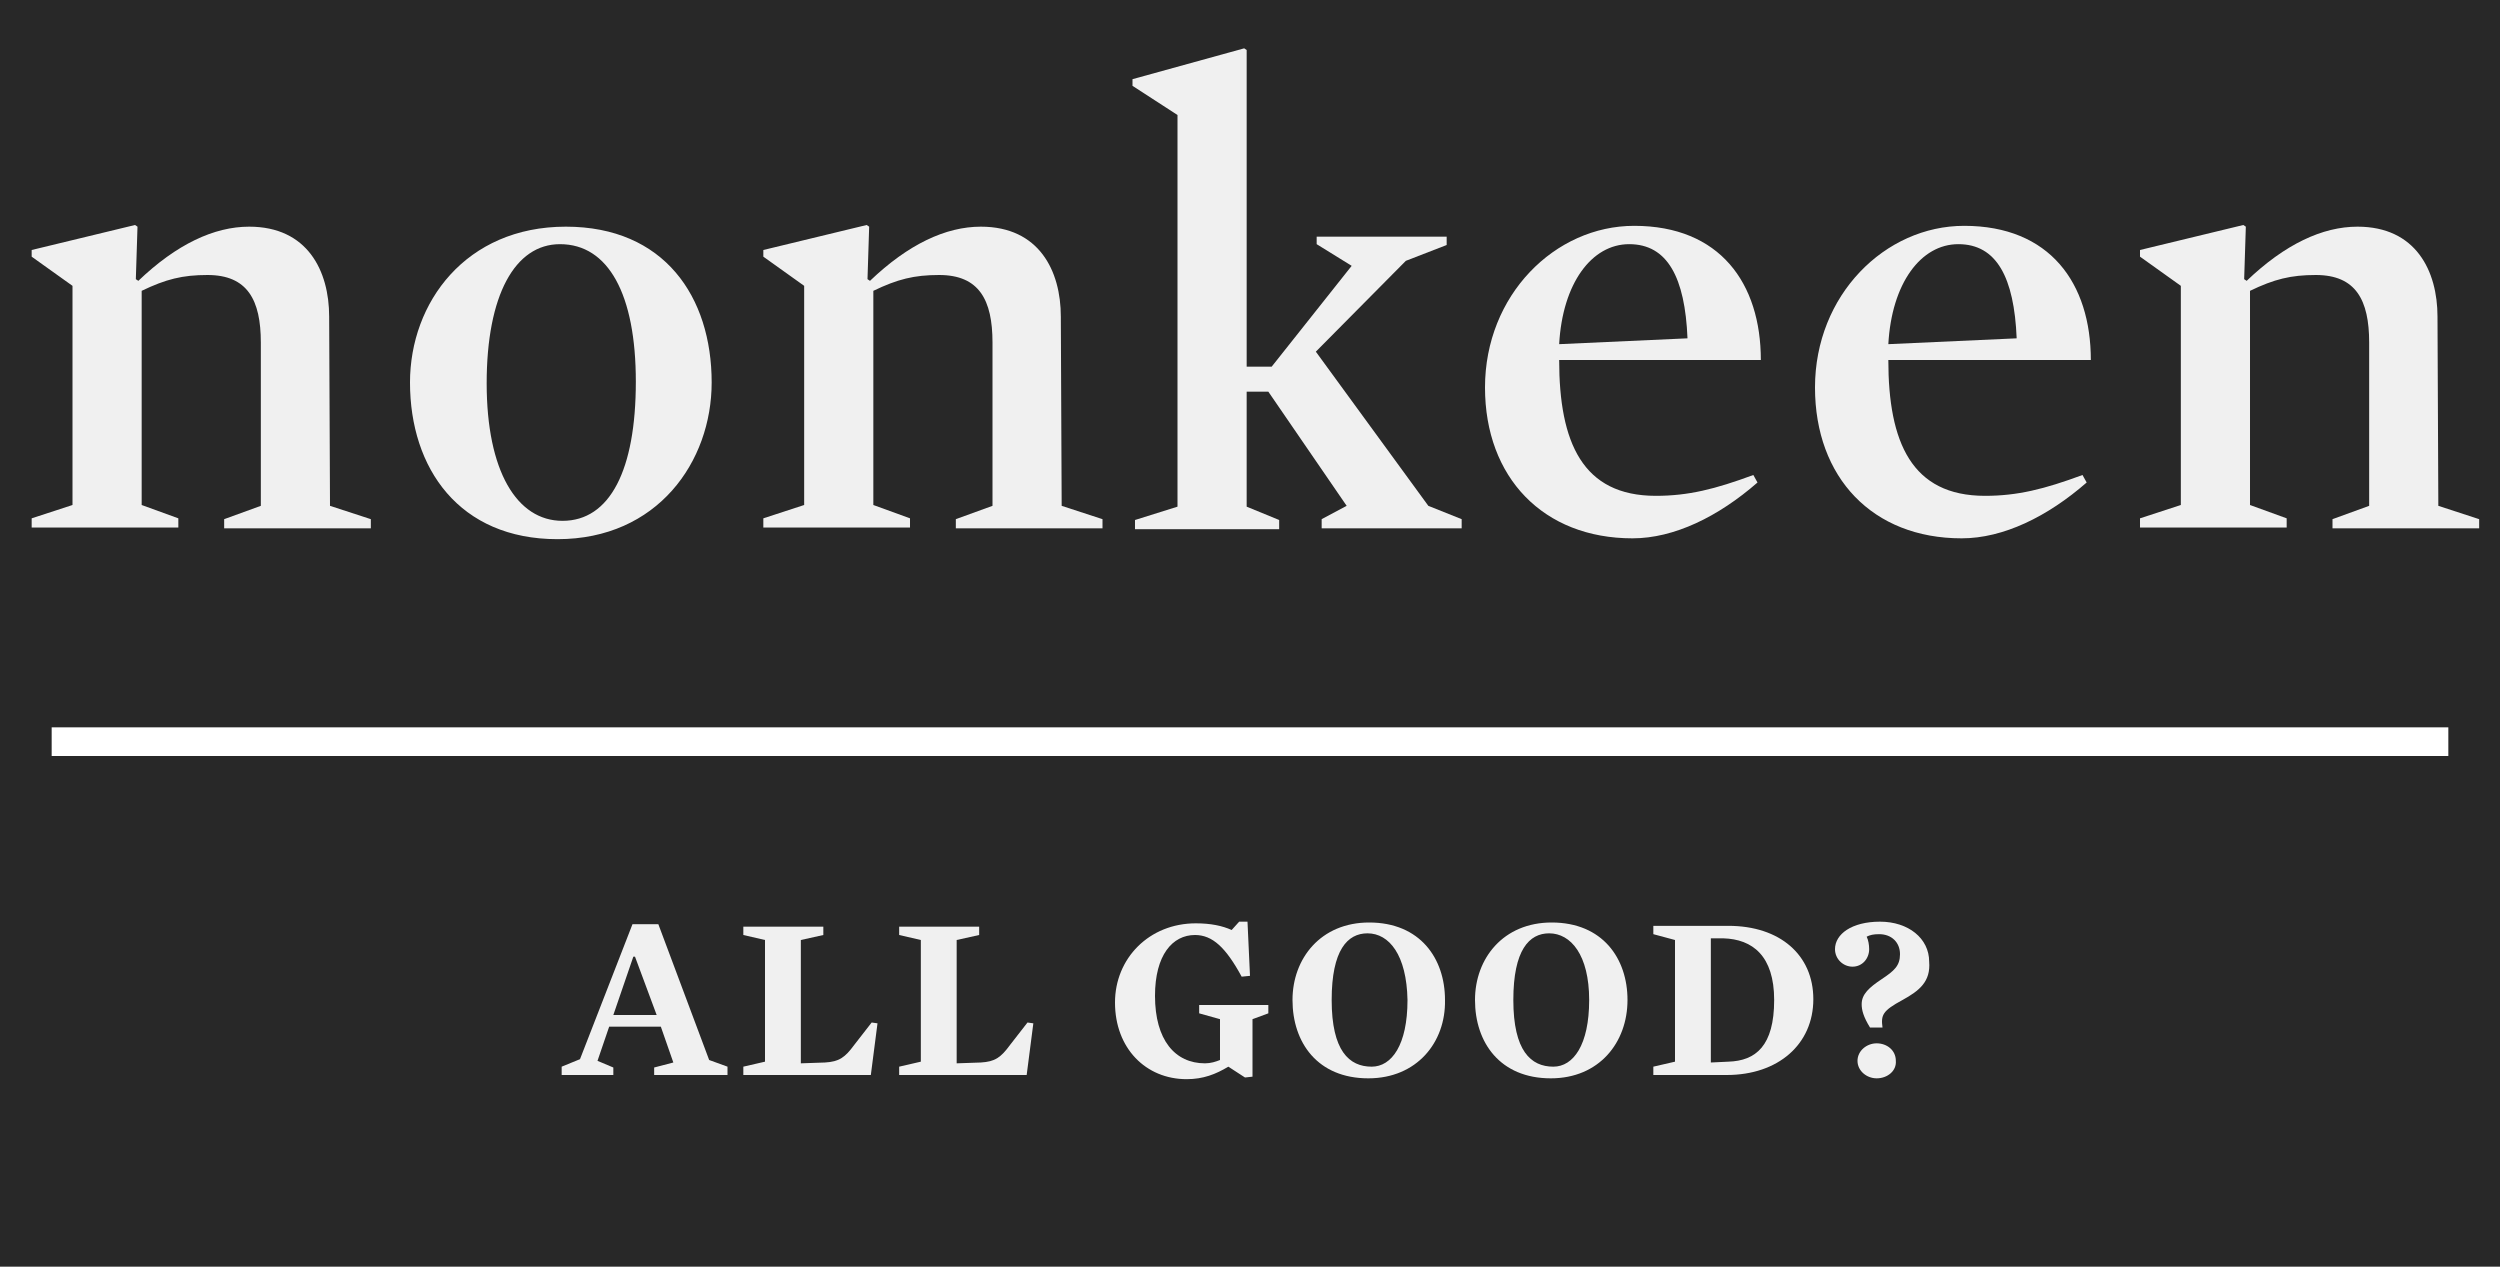
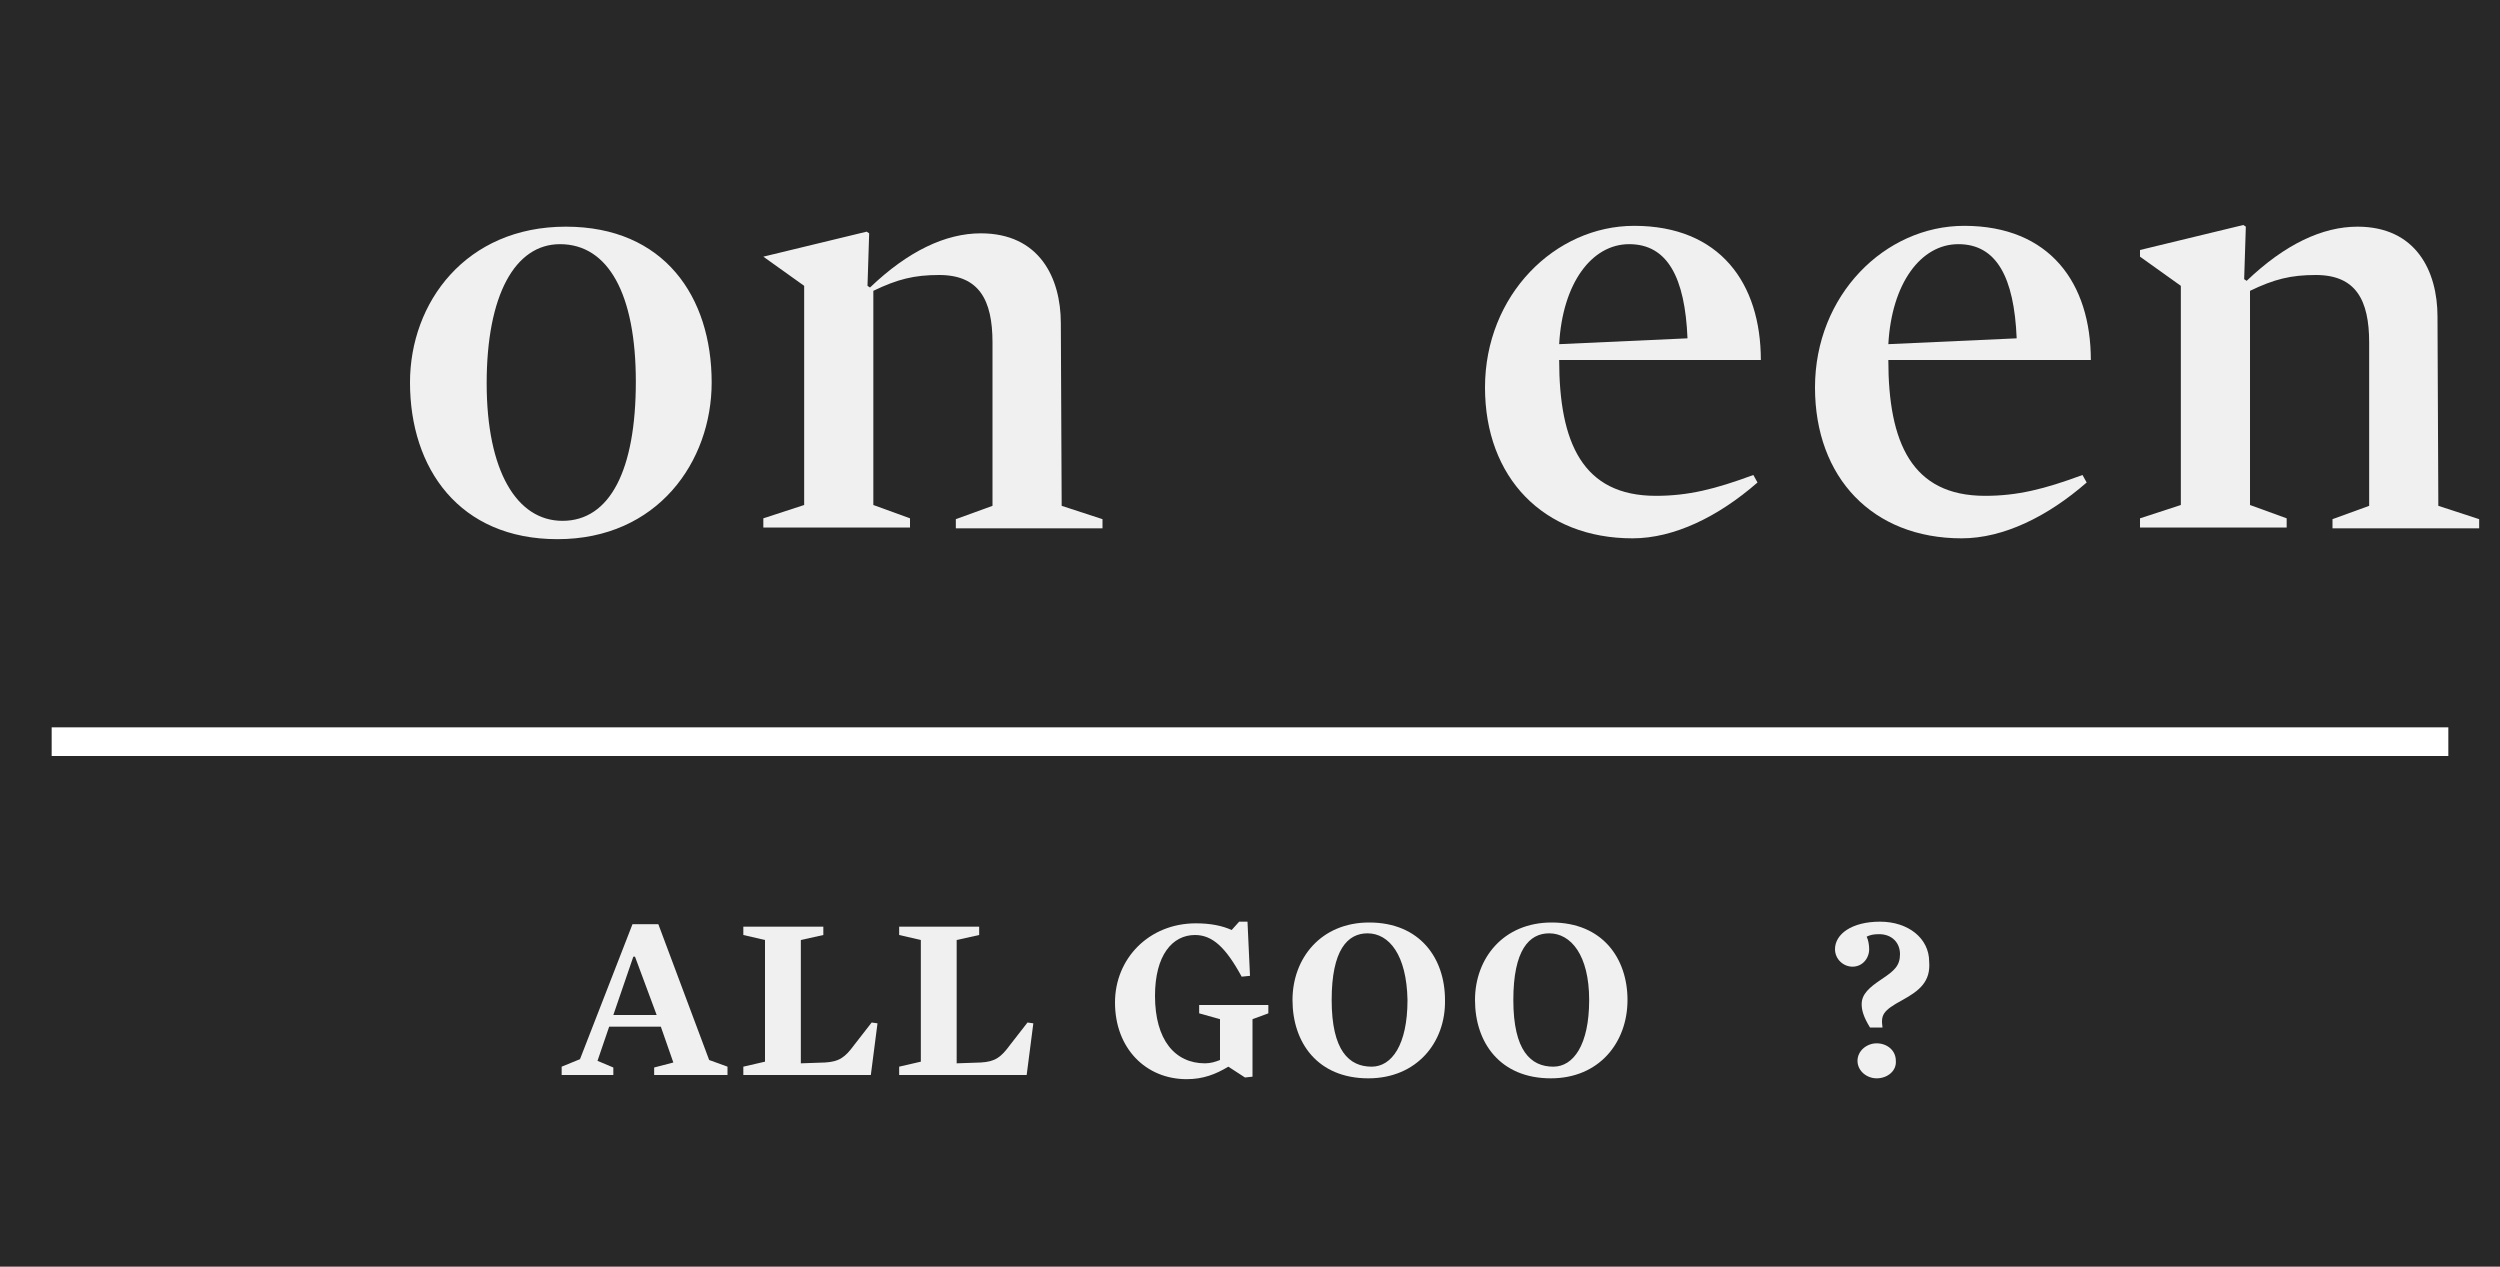
<svg xmlns="http://www.w3.org/2000/svg" version="1.1" id="Layer_1" x="0px" y="0px" viewBox="0 0 300 152" style="enable-background:new 0 0 300 152;" xml:space="preserve">
  <style type="text/css">
	.st0{fill:#282828;}
	.st1{fill:#FFFFFF;}
	.st2{fill:none;stroke:#282828;stroke-width:4.377;}
	.st3{fill:#F0F0F0;}
	.st4{fill:none;stroke:#FFFFFF;stroke-width:3.439;}
	.st5{clip-path:url(#SVGID_00000016038896695322703950000001566838729618720907_);fill:#282828;}
	.st6{fill:#E6E6E6;}
</style>
  <rect y="-0.7" class="st0" width="300" height="152.7" />
  <g>
-     <path class="st3" d="M39.6,60.7l4.9,1.6v1.1H26.9v-1.1l4.4-1.6V41.1c0-5.1-1.6-8.1-6.4-8.1c-3,0-5,0.5-7.9,1.9v25.7l4.4,1.6v1.1   H3.8v-1.1l4.9-1.6V34.3l-4.9-3.5V30l12.4-3l0.3,0.2l-0.2,6.3l0.3,0.2c4.6-4.4,9.1-6.5,13.3-6.5c7,0,9.6,5.3,9.6,10.8L39.6,60.7   L39.6,60.7z" />
    <path class="st3" d="M66.9,64.7c-11.8,0-17.7-8.5-17.7-18.8c0-9.6,6.7-18.7,18.7-18.7c11.8,0,17.5,8.4,17.5,18.7   C85.4,55.4,78.9,64.7,66.9,64.7z M67.2,29.3c-5.4,0-8.8,6.1-8.8,16.7c0,10.5,3.6,16.5,9.1,16.5c5.7,0,8.8-6.1,8.8-16.7   C76.3,35.3,73,29.3,67.2,29.3z" />
-     <path class="st3" d="M127.4,60.7l4.9,1.6v1.1h-17.6v-1.1l4.4-1.6V41.1c0-5.1-1.6-8.1-6.4-8.1c-3,0-5,0.5-7.9,1.9v25.7l4.4,1.6v1.1   H91.6v-1.1l4.9-1.6V34.3l-4.9-3.5V30l12.4-3l0.3,0.2l-0.2,6.3l0.3,0.2c4.6-4.4,9.1-6.5,13.3-6.5c7,0,9.6,5.3,9.6,10.8L127.4,60.7   L127.4,60.7z" />
-     <path class="st3" d="M171.4,60.7l4,1.6v1.1h-16.8v-1.1l3-1.6L152.2,47h-2.6v13.8l3.9,1.6v1.1h-17.3v-1.1l5.1-1.6v-47l-5.4-3.5V9.5   l13.4-3.7l0.3,0.2v38h3l9.6-12.1l-4.2-2.6v-0.9h15.6v1l-4.9,1.9l-10.8,10.9L171.4,60.7z" />
+     <path class="st3" d="M127.4,60.7l4.9,1.6v1.1h-17.6v-1.1l4.4-1.6V41.1c0-5.1-1.6-8.1-6.4-8.1c-3,0-5,0.5-7.9,1.9v25.7l4.4,1.6v1.1   H91.6v-1.1l4.9-1.6V34.3l-4.9-3.5l12.4-3l0.3,0.2l-0.2,6.3l0.3,0.2c4.6-4.4,9.1-6.5,13.3-6.5c7,0,9.6,5.3,9.6,10.8L127.4,60.7   L127.4,60.7z" />
    <path class="st3" d="M187.1,43.2c0,9.9,2.8,16.3,11.6,16.3c3.9,0,7.1-0.8,11.7-2.5l0.5,0.9c-4.7,4.1-10,6.7-15,6.7   c-10.7,0-17.7-7.3-17.7-18.1c0-11.1,8.4-19.4,17.9-19.4c10.3,0,15.2,6.9,15.2,16.1L187.1,43.2L187.1,43.2z M202.5,40.6   c-0.3-7.3-2.4-11.3-7-11.3c-4.5,0-8,4.7-8.4,12L202.5,40.6z" />
    <path class="st3" d="M226.6,43.2c0,9.9,2.8,16.3,11.6,16.3c3.9,0,7.1-0.8,11.7-2.5l0.5,0.9c-4.7,4.1-10,6.7-15,6.7   c-10.7,0-17.6-7.3-17.6-18.1c0-11.1,8.4-19.4,17.9-19.4c10.3,0,15.2,6.9,15.2,16.1L226.6,43.2L226.6,43.2z M242,40.6   c-0.3-7.3-2.4-11.3-7-11.3c-4.5,0-8,4.7-8.4,12L242,40.6z" />
    <path class="st3" d="M292.6,60.7l4.9,1.6v1.1h-17.6v-1.1l4.4-1.6V41.1c0-5.1-1.6-8.1-6.4-8.1c-3,0-5,0.5-7.9,1.9v25.7l4.4,1.6v1.1   h-17.6v-1.1l4.9-1.6V34.3l-4.9-3.5V30l12.4-3l0.3,0.2l-0.2,6.3l0.3,0.2c4.6-4.4,9.1-6.5,13.3-6.5c7,0,9.6,5.3,9.6,10.8L292.6,60.7   L292.6,60.7z" />
  </g>
  <line class="st4" x1="6.2" y1="89" x2="293.8" y2="89" />
  <g>
    <path class="st3" d="M87.3,128v1h-8.8v-0.9l2.3-0.6l-1.5-4.3h-6.2l-1.4,4.1l1.9,0.8v0.9h-6.2v-1l2.2-0.9l6.3-16.2h3.1l6.1,16.3   L87.3,128z M76.2,114.8H76l-2.4,7h5.2L76.2,114.8z" />
    <path class="st3" d="M104.5,129H89.2v-1l2.6-0.6v-14.6l-2.6-0.6v-1h9.6v1l-2.7,0.6v14.8l2.9-0.1c1.7-0.1,2.4-0.6,3.5-2.1l2.1-2.7   l0.7,0.1L104.5,129z" />
    <path class="st3" d="M123.2,129h-15.3v-1l2.6-0.6v-14.6l-2.6-0.6v-1h9.6v1l-2.7,0.6v14.8l2.9-0.1c1.7-0.1,2.4-0.6,3.5-2.1l2.1-2.7   l0.7,0.1L123.2,129z" />
    <path class="st3" d="M149,117.2c-1.9-3.5-3.5-5-5.6-5c-2.7,0-4.8,2.4-4.8,7.3c0,5.3,2.4,8.1,6,8.1c0.7,0,1.3-0.2,1.8-0.4v-4.9   l-2.5-0.7v-1h8.3v1l-1.9,0.7v6.9l-0.9,0.1l-2-1.3c-1.5,0.9-3,1.5-5,1.5c-4.9,0-8.6-3.7-8.6-9.2c0-5.3,4.1-9.5,9.7-9.5   c1.8,0,3.2,0.3,4.3,0.8l0.9-1h1l0.3,6.5L149,117.2z" />
    <path class="st3" d="M164.2,129.4c-6.1,0-9.1-4.3-9.1-9.4c0-5,3.4-9.3,9.2-9.3c6.1,0,9.1,4.3,9.1,9.3   C173.5,125.1,170,129.4,164.2,129.4z M164.1,112c-2.4,0-4.3,2-4.3,8c0,6.1,2.1,8,4.8,8c2.4,0,4.3-2.6,4.3-8   C168.8,114.6,166.7,112,164.1,112z" />
    <path class="st3" d="M186.1,129.4c-6.1,0-9.1-4.3-9.1-9.4c0-5,3.4-9.3,9.2-9.3c6.1,0,9.1,4.3,9.1,9.3   C195.3,125.1,191.9,129.4,186.1,129.4z M185.9,112c-2.4,0-4.3,2-4.3,8c0,6.1,2.1,8,4.8,8c2.4,0,4.3-2.6,4.3-8   C190.7,114.6,188.5,112,185.9,112z" />
-     <path class="st3" d="M198.4,112.1v-1h9c6.2,0,10.2,3.5,10.2,8.8c0,5.4-4.2,9.1-10.4,9.1h-8.8v-1l2.6-0.6v-14.6L198.4,112.1z    M206.8,112.6l-1.5,0v14.9l2.1-0.1c3.3-0.1,5.5-1.9,5.5-7.4C212.9,114.7,210.3,112.7,206.8,112.6z" />
    <path class="st3" d="M228.3,120c-2.4,1.3-2.6,1.8-2.4,3.3h-1.5c-0.8-1.3-1-2.1-1-2.8c0-1.2,0.9-2,2.4-3c1.5-1,2.2-1.6,2.2-3   c0-1.4-1-2.4-2.5-2.4c-0.7,0-1.1,0.1-1.5,0.3c0.2,0.4,0.3,1,0.3,1.5c0,1.1-0.8,2.1-2,2.1c-1.1,0-2.1-0.9-2.1-2.1   c0-1.8,2-3.3,5.4-3.3c3.4,0,5.9,2,5.9,4.8C231.7,117.8,230.3,118.9,228.3,120z M225.2,129.4c-1.2,0-2.3-0.9-2.3-2.1   c0-1.2,1.1-2.1,2.3-2.1c1.2,0,2.3,0.8,2.3,2.1C227.6,128.5,226.5,129.4,225.2,129.4z" />
  </g>
</svg>